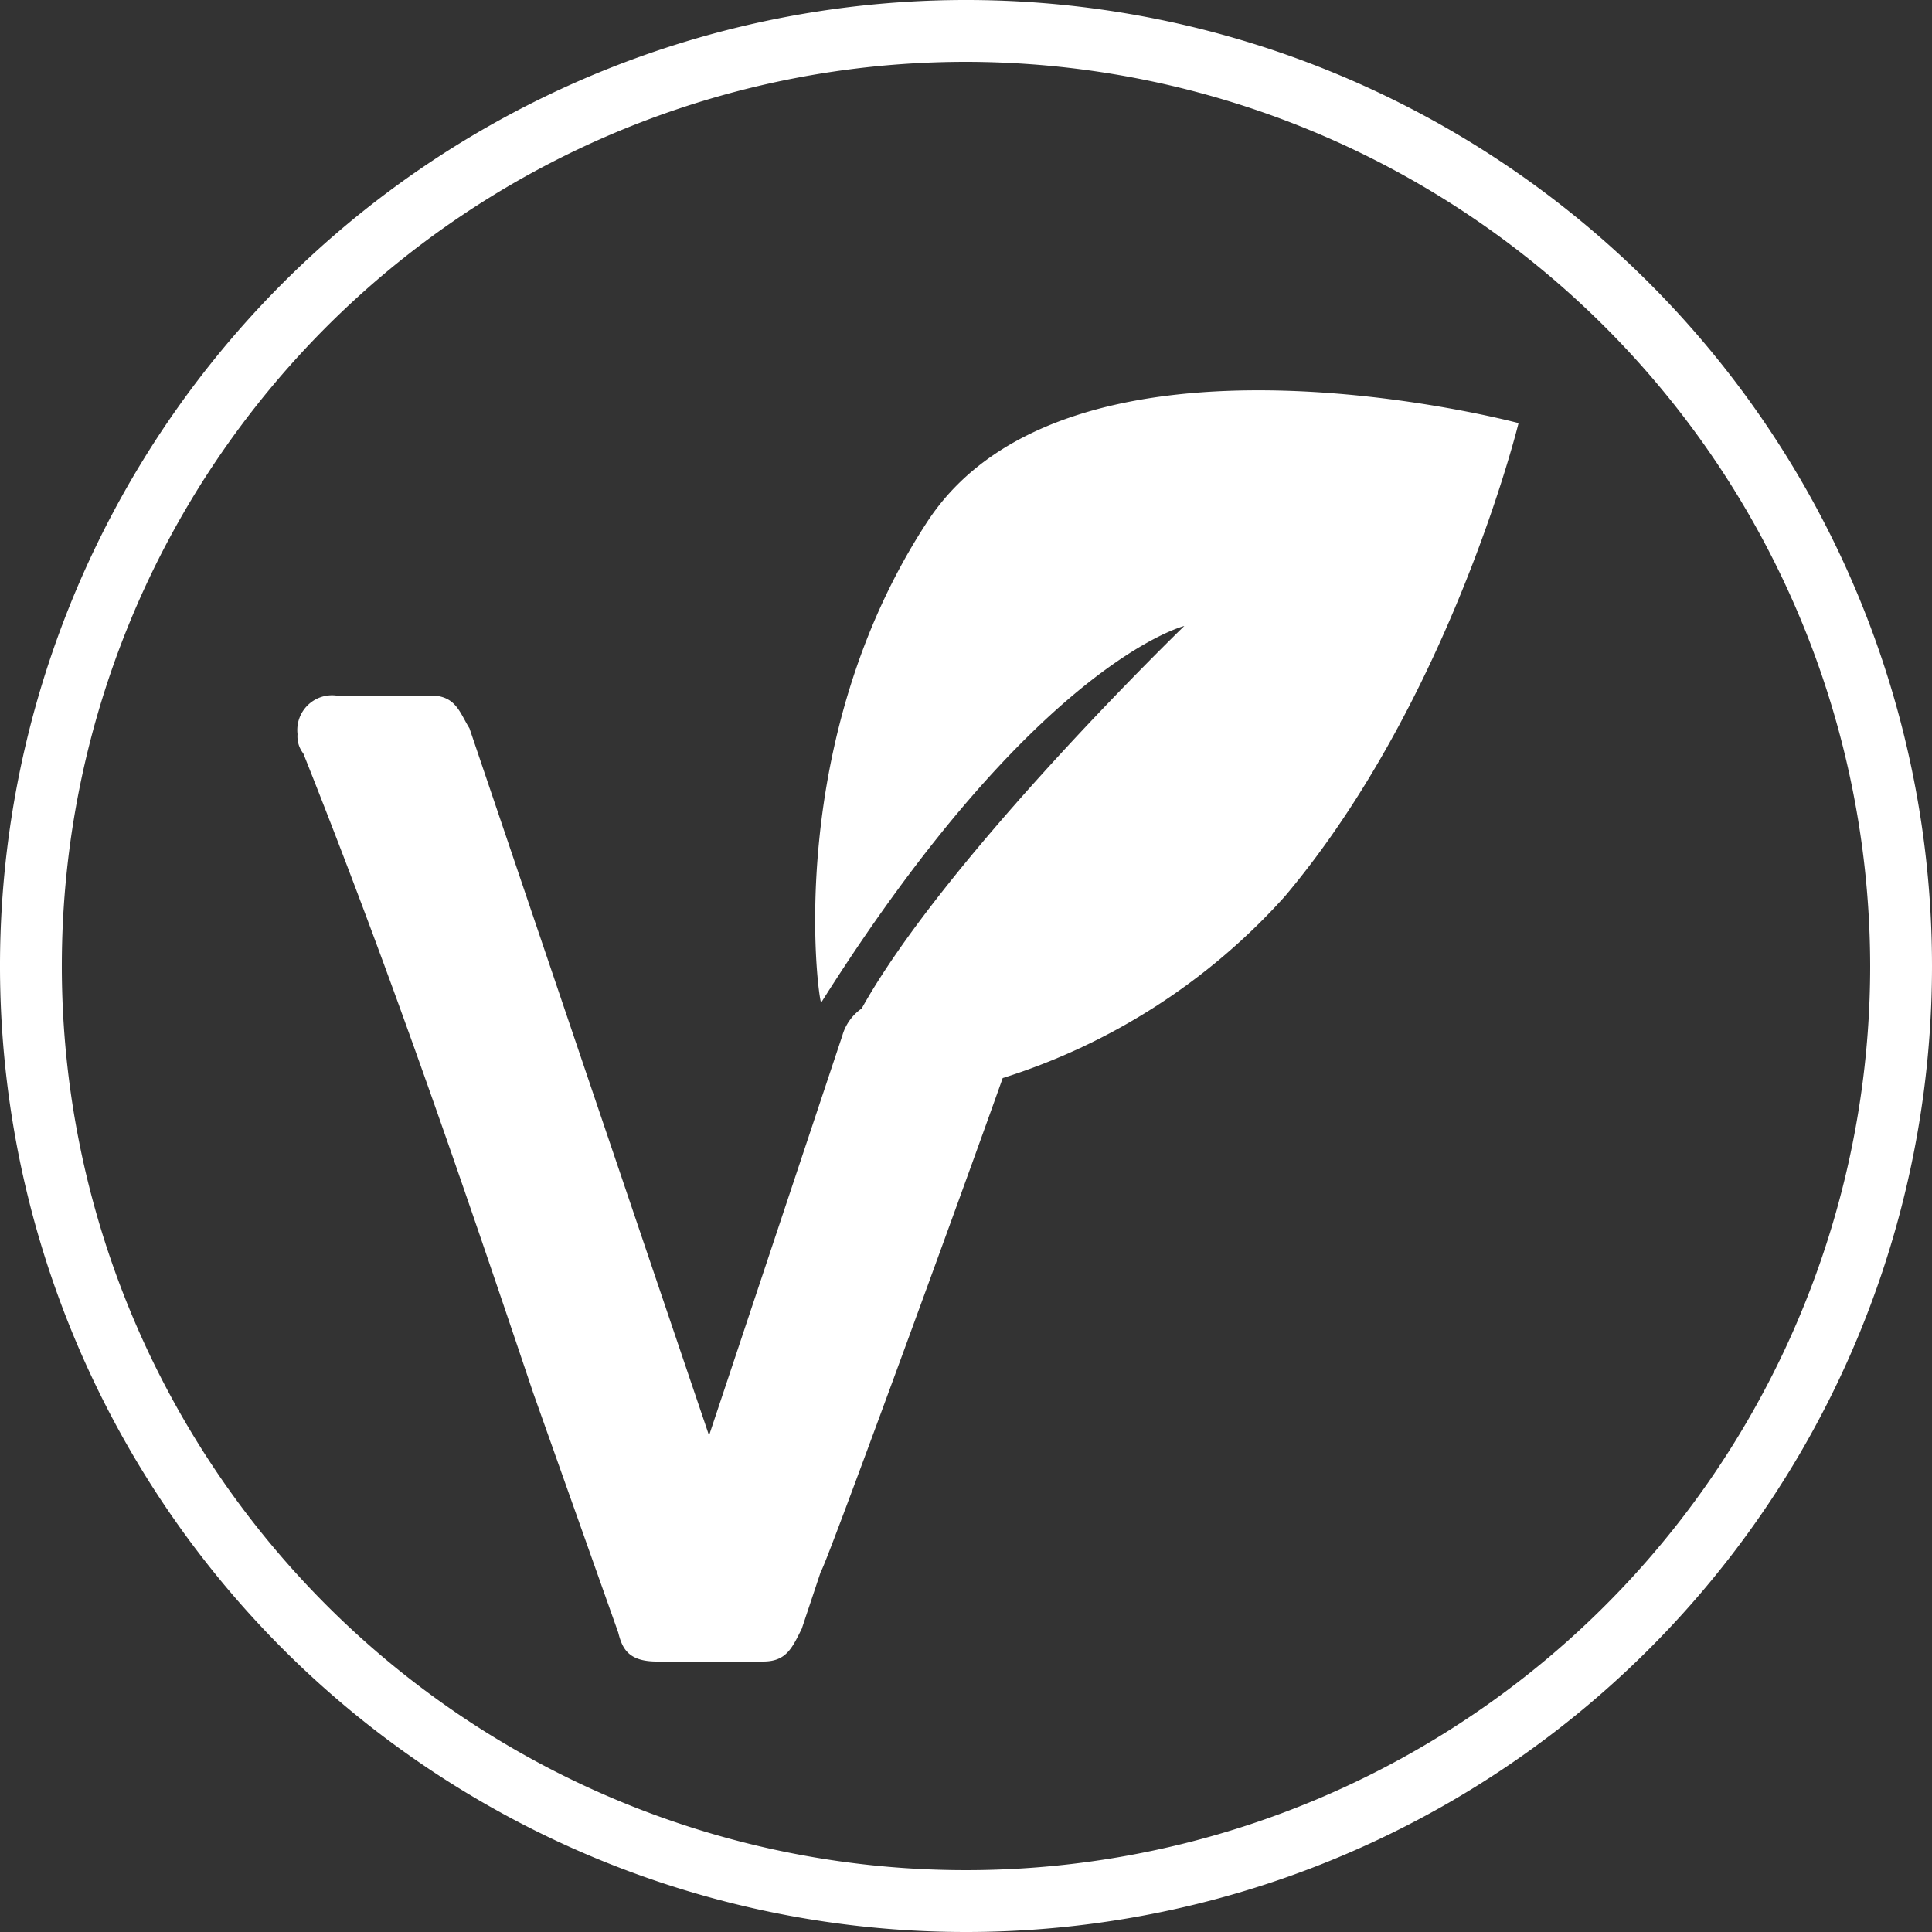
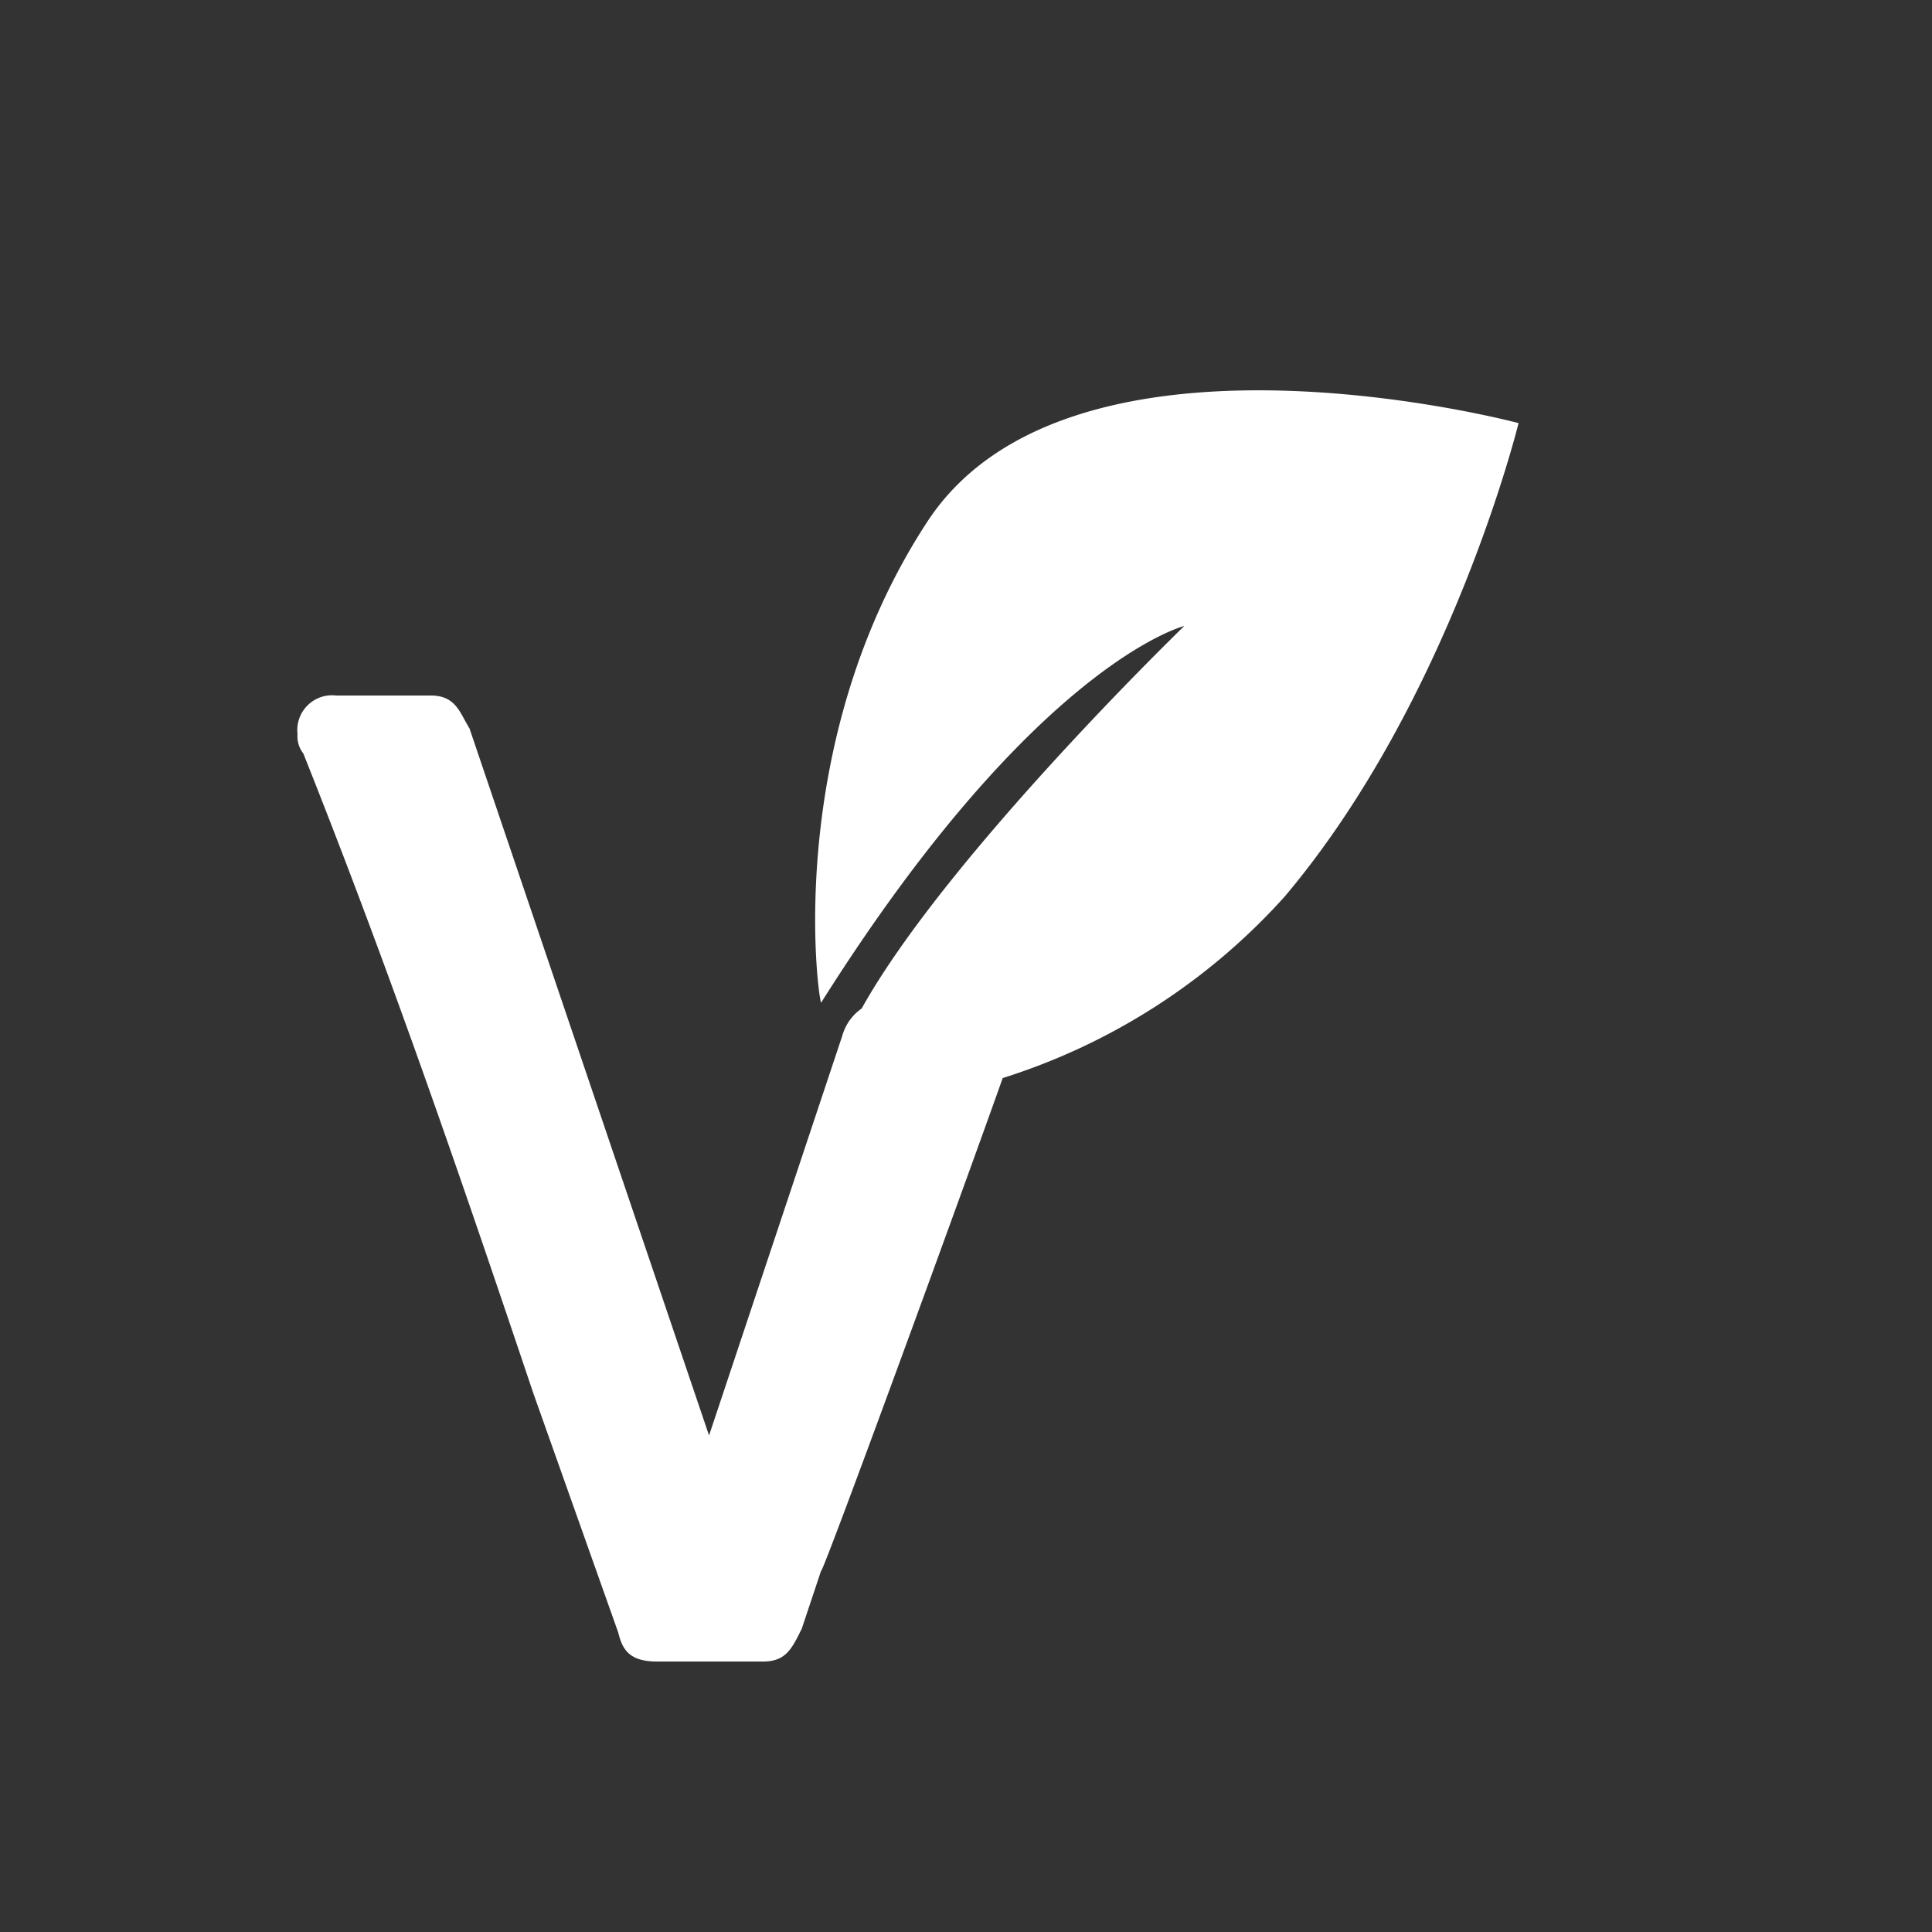
<svg xmlns="http://www.w3.org/2000/svg" id="Layer_1" data-name="Layer 1" width="100" height="100" viewBox="0 0 100 100">
  <rect x="0" y="0" width="100" height="100" fill="#333333" stroke="none" />
-   <path d="M50,100a50,50,0,1,1,50-50A50,50,0,0,1,50,100ZM50,3.2A46.8,46.8,0,1,0,96.8,50,46.86,46.86,0,0,0,50,3.2Z" style="fill: #fff" />
  <path d="M48,27c-7.4,11.3-5.7,24.4-5.5,24.9C53.6,34.3,61.3,32.4,61.3,32.4S49,44.3,44.6,52.2a2.55,2.55,0,0,0-1,1.4L36.7,74.3,24.3,37.7c-.5-.8-.7-1.7-2-1.7H17.4a1.8,1.8,0,0,0-2,2,1.43,1.43,0,0,0,.3,1c4.5,11.3,8.1,21.8,11.9,33.1L32,84.5c.2.8.5,1.5,2,1.5h5.5c1.2,0,1.5-.7,2-1.7l1-3c0,.4,7.2-19.3,9.4-25.5a32.91,32.91,0,0,0,14.6-9.4c8.6-10.2,12.1-24.5,12.1-24.5S55.4,15.7,48,27Z" style="fill: #fff" />
</svg>